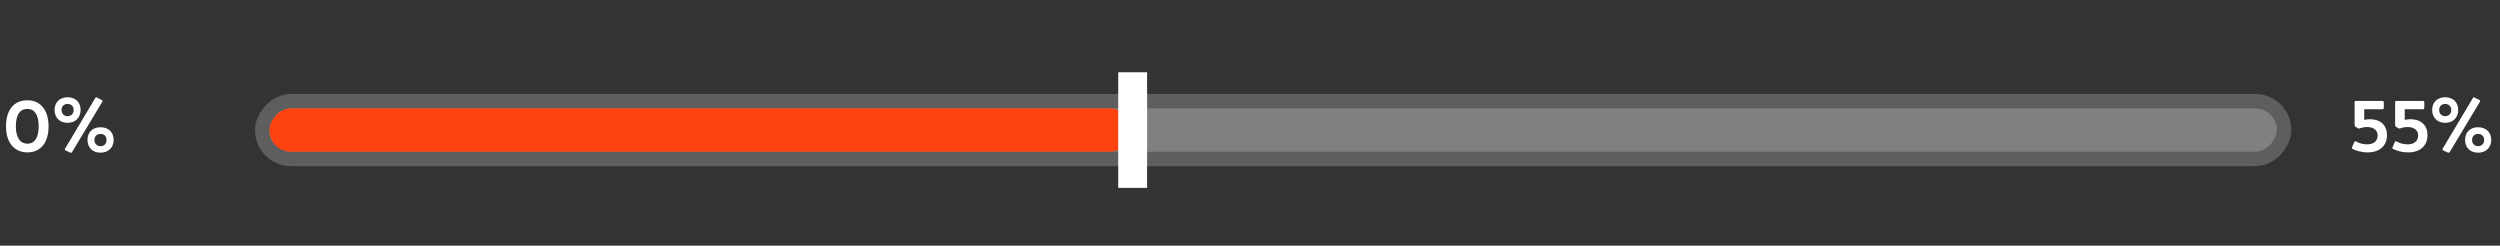
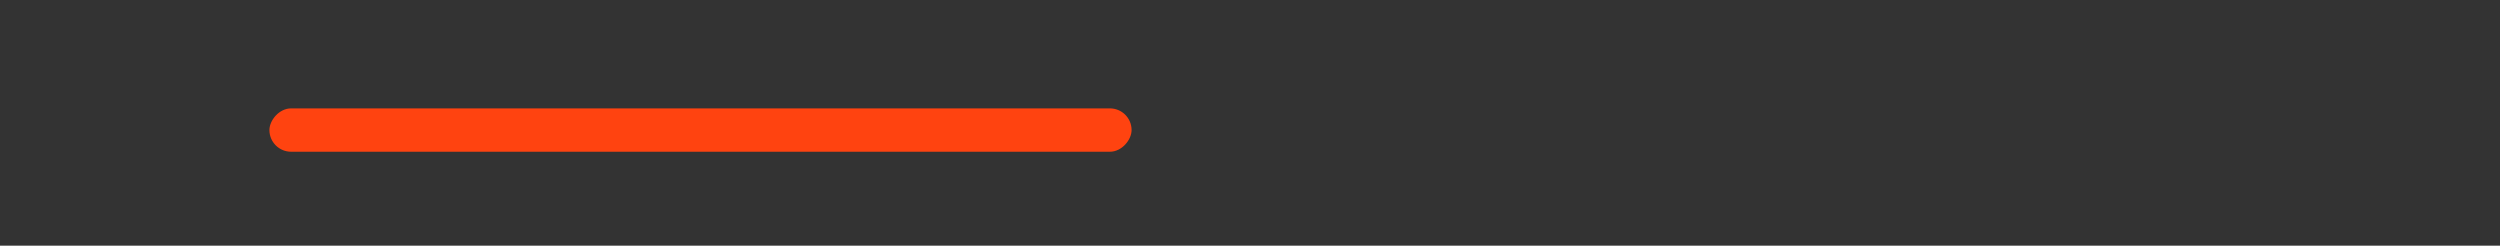
<svg xmlns="http://www.w3.org/2000/svg" width="346" height="34" viewBox="0 0 346 34" fill="none">
  <rect x="0" y="0" width="346" height="34" fill="#333333" stroke="none" />
-   <rect x="-1" y="1" width="279.832" height="8" rx="4" transform="matrix(1 0 0 -1 37.287 23)" fill="#808080" stroke="#5E5E5E" stroke-width="2" />
  <rect width="119.325" height="6" rx="3" transform="matrix(1 0 0 -1 37.287 21)" fill="#FF4310" />
-   <line y1="-2" x2="16" y2="-2" transform="matrix(-5.64859e-08 1 1 3.3826e-08 158.76 10)" stroke="white" stroke-width="4" />
-   <path d="M3.802 21.09C2.032 21.09 0.832 19.81 0.832 17.48C0.832 15.08 2.032 13.88 3.802 13.88C5.552 13.88 6.712 15.16 6.722 17.49C6.722 19.81 5.552 21.09 3.802 21.09ZM3.812 19.89C4.732 19.89 5.352 19.14 5.352 17.48C5.352 15.84 4.742 15.07 3.802 15.07C2.862 15.07 2.192 15.75 2.192 17.49C2.192 19.13 2.852 19.89 3.812 19.89ZM9.347 17C8.287 17 7.547 16.28 7.547 15.21C7.547 14.16 8.287 13.46 9.347 13.46C10.437 13.46 11.157 14.16 11.157 15.21C11.157 16.28 10.427 17 9.347 17ZM9.977 21.04C9.917 21.14 9.827 21.16 9.727 21.12L9.077 20.82C8.967 20.77 8.947 20.67 9.007 20.57L13.177 13.58C13.237 13.47 13.317 13.45 13.427 13.5L14.087 13.84C14.187 13.89 14.217 13.98 14.157 14.09L9.977 21.04ZM9.347 16.08C9.847 16.08 10.197 15.74 10.197 15.21C10.197 14.72 9.847 14.38 9.347 14.38C8.867 14.38 8.517 14.72 8.517 15.21C8.517 15.74 8.867 16.08 9.347 16.08ZM13.907 21.13C12.817 21.13 12.107 20.43 12.107 19.36C12.107 18.3 12.817 17.61 13.907 17.61C14.997 17.61 15.727 18.3 15.727 19.36C15.727 20.43 14.987 21.13 13.907 21.13ZM13.907 20.23C14.417 20.23 14.747 19.88 14.747 19.36C14.747 18.87 14.417 18.53 13.907 18.53C13.417 18.53 13.067 18.87 13.067 19.36C13.067 19.88 13.417 20.23 13.907 20.23Z" fill="white" />
-   <path d="M328.008 16.5C329.378 16.5 330.358 17.26 330.358 18.71C330.358 20.1 329.418 21.09 327.688 21.09C326.748 21.09 325.988 20.82 325.608 20.62C325.498 20.58 325.468 20.49 325.518 20.39L325.828 19.67C325.878 19.55 325.958 19.53 326.068 19.58C326.418 19.77 326.968 19.98 327.598 19.98C328.528 19.98 329.068 19.52 329.068 18.73C329.058 17.94 328.378 17.58 327.618 17.58C327.218 17.58 326.878 17.66 326.588 17.77C326.498 17.81 326.418 17.8 326.338 17.75L325.998 17.55C325.918 17.49 325.878 17.43 325.878 17.33V14.15C325.878 14.04 325.948 13.97 326.058 13.97H329.728C329.848 13.97 329.918 14.04 329.918 14.15V14.93C329.918 15.05 329.848 15.12 329.728 15.12H327.208V16.59C327.468 16.53 327.748 16.5 328.008 16.5ZM333.614 16.5C334.984 16.5 335.964 17.26 335.964 18.71C335.964 20.1 335.024 21.09 333.294 21.09C332.354 21.09 331.594 20.82 331.214 20.62C331.104 20.58 331.074 20.49 331.124 20.39L331.434 19.67C331.484 19.55 331.564 19.53 331.674 19.58C332.024 19.77 332.574 19.98 333.204 19.98C334.134 19.98 334.674 19.52 334.674 18.73C334.664 17.94 333.984 17.58 333.224 17.58C332.824 17.58 332.484 17.66 332.194 17.77C332.104 17.81 332.024 17.8 331.944 17.75L331.604 17.55C331.524 17.49 331.484 17.43 331.484 17.33V14.15C331.484 14.04 331.554 13.97 331.664 13.97H335.334C335.454 13.97 335.524 14.04 335.524 14.15V14.93C335.524 15.05 335.454 15.12 335.334 15.12H332.814V16.59C333.074 16.53 333.354 16.5 333.614 16.5ZM338.409 17C337.349 17 336.609 16.28 336.609 15.21C336.609 14.16 337.349 13.46 338.409 13.46C339.499 13.46 340.219 14.16 340.219 15.21C340.219 16.28 339.489 17 338.409 17ZM339.039 21.04C338.979 21.14 338.889 21.16 338.789 21.12L338.139 20.82C338.029 20.77 338.009 20.67 338.069 20.57L342.239 13.58C342.299 13.47 342.379 13.45 342.489 13.5L343.149 13.84C343.249 13.89 343.279 13.98 343.219 14.09L339.039 21.04ZM338.409 16.08C338.909 16.08 339.259 15.74 339.259 15.21C339.259 14.72 338.909 14.38 338.409 14.38C337.929 14.38 337.579 14.72 337.579 15.21C337.579 15.74 337.929 16.08 338.409 16.08ZM342.969 21.13C341.879 21.13 341.169 20.43 341.169 19.36C341.169 18.3 341.879 17.61 342.969 17.61C344.059 17.61 344.789 18.3 344.789 19.36C344.789 20.43 344.049 21.13 342.969 21.13ZM342.969 20.23C343.479 20.23 343.809 19.88 343.809 19.36C343.809 18.87 343.479 18.53 342.969 18.53C342.479 18.53 342.129 18.87 342.129 19.36C342.129 19.88 342.479 20.23 342.969 20.23Z" fill="white" />
</svg>